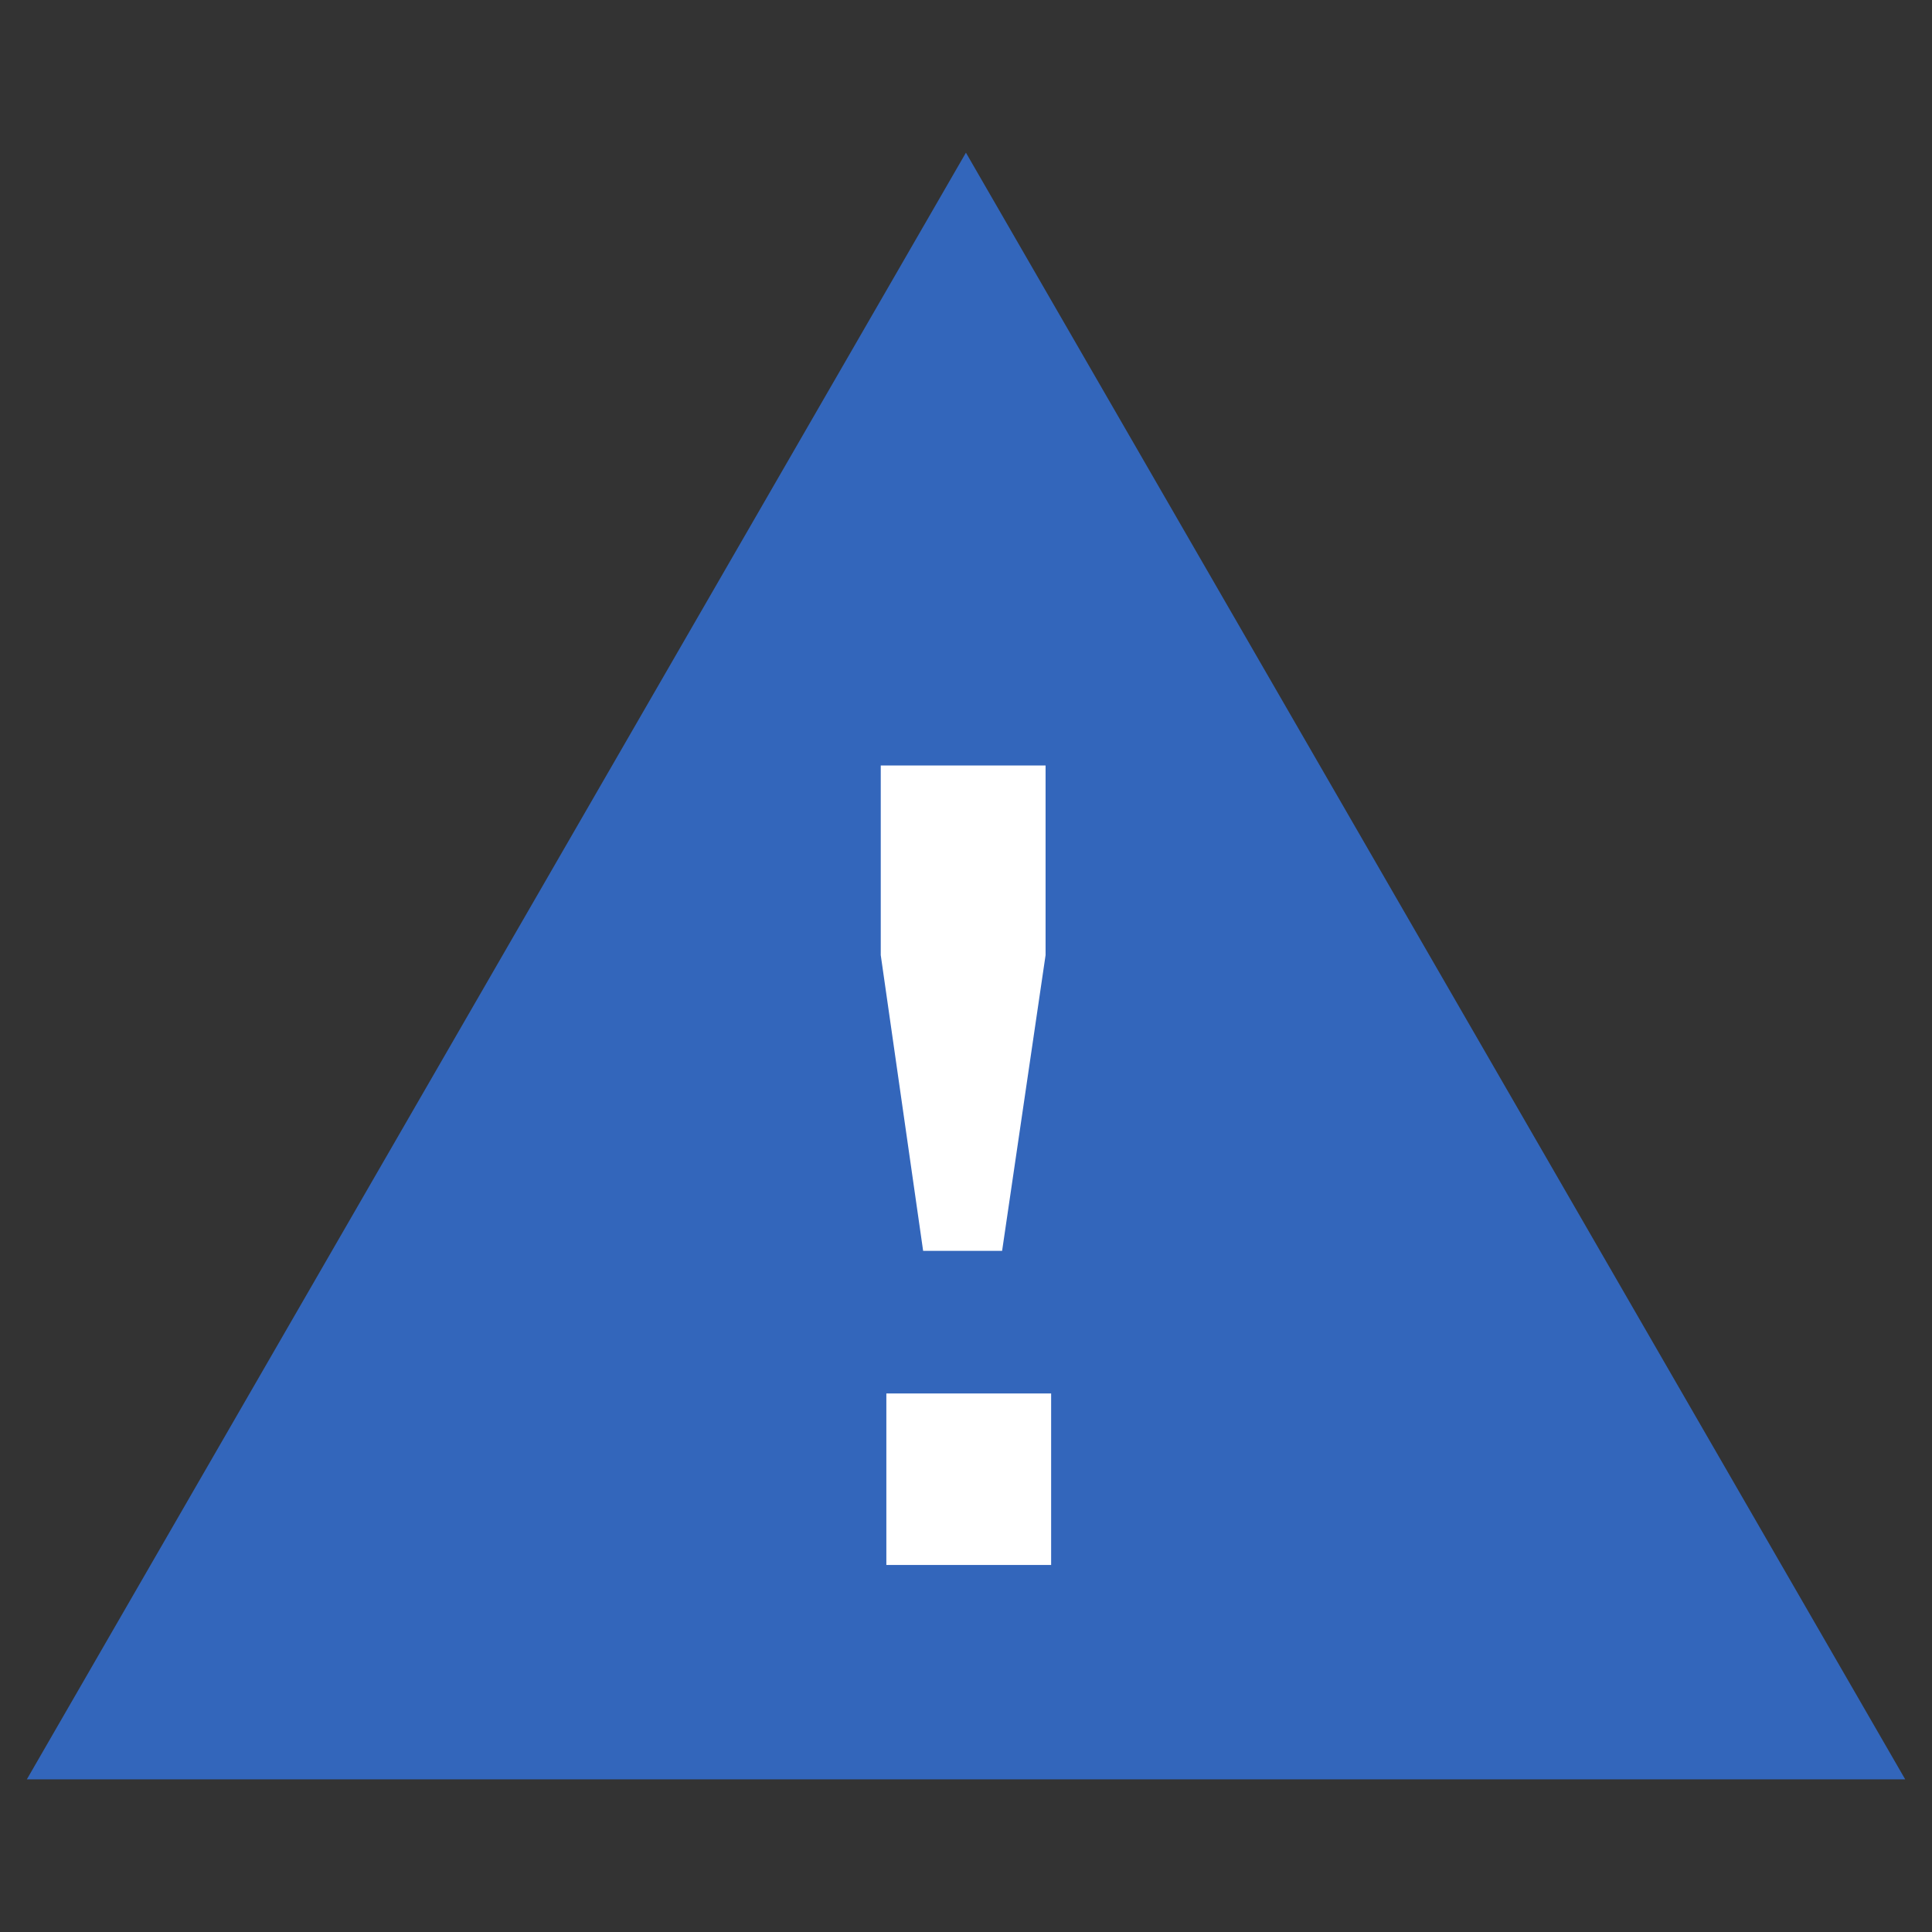
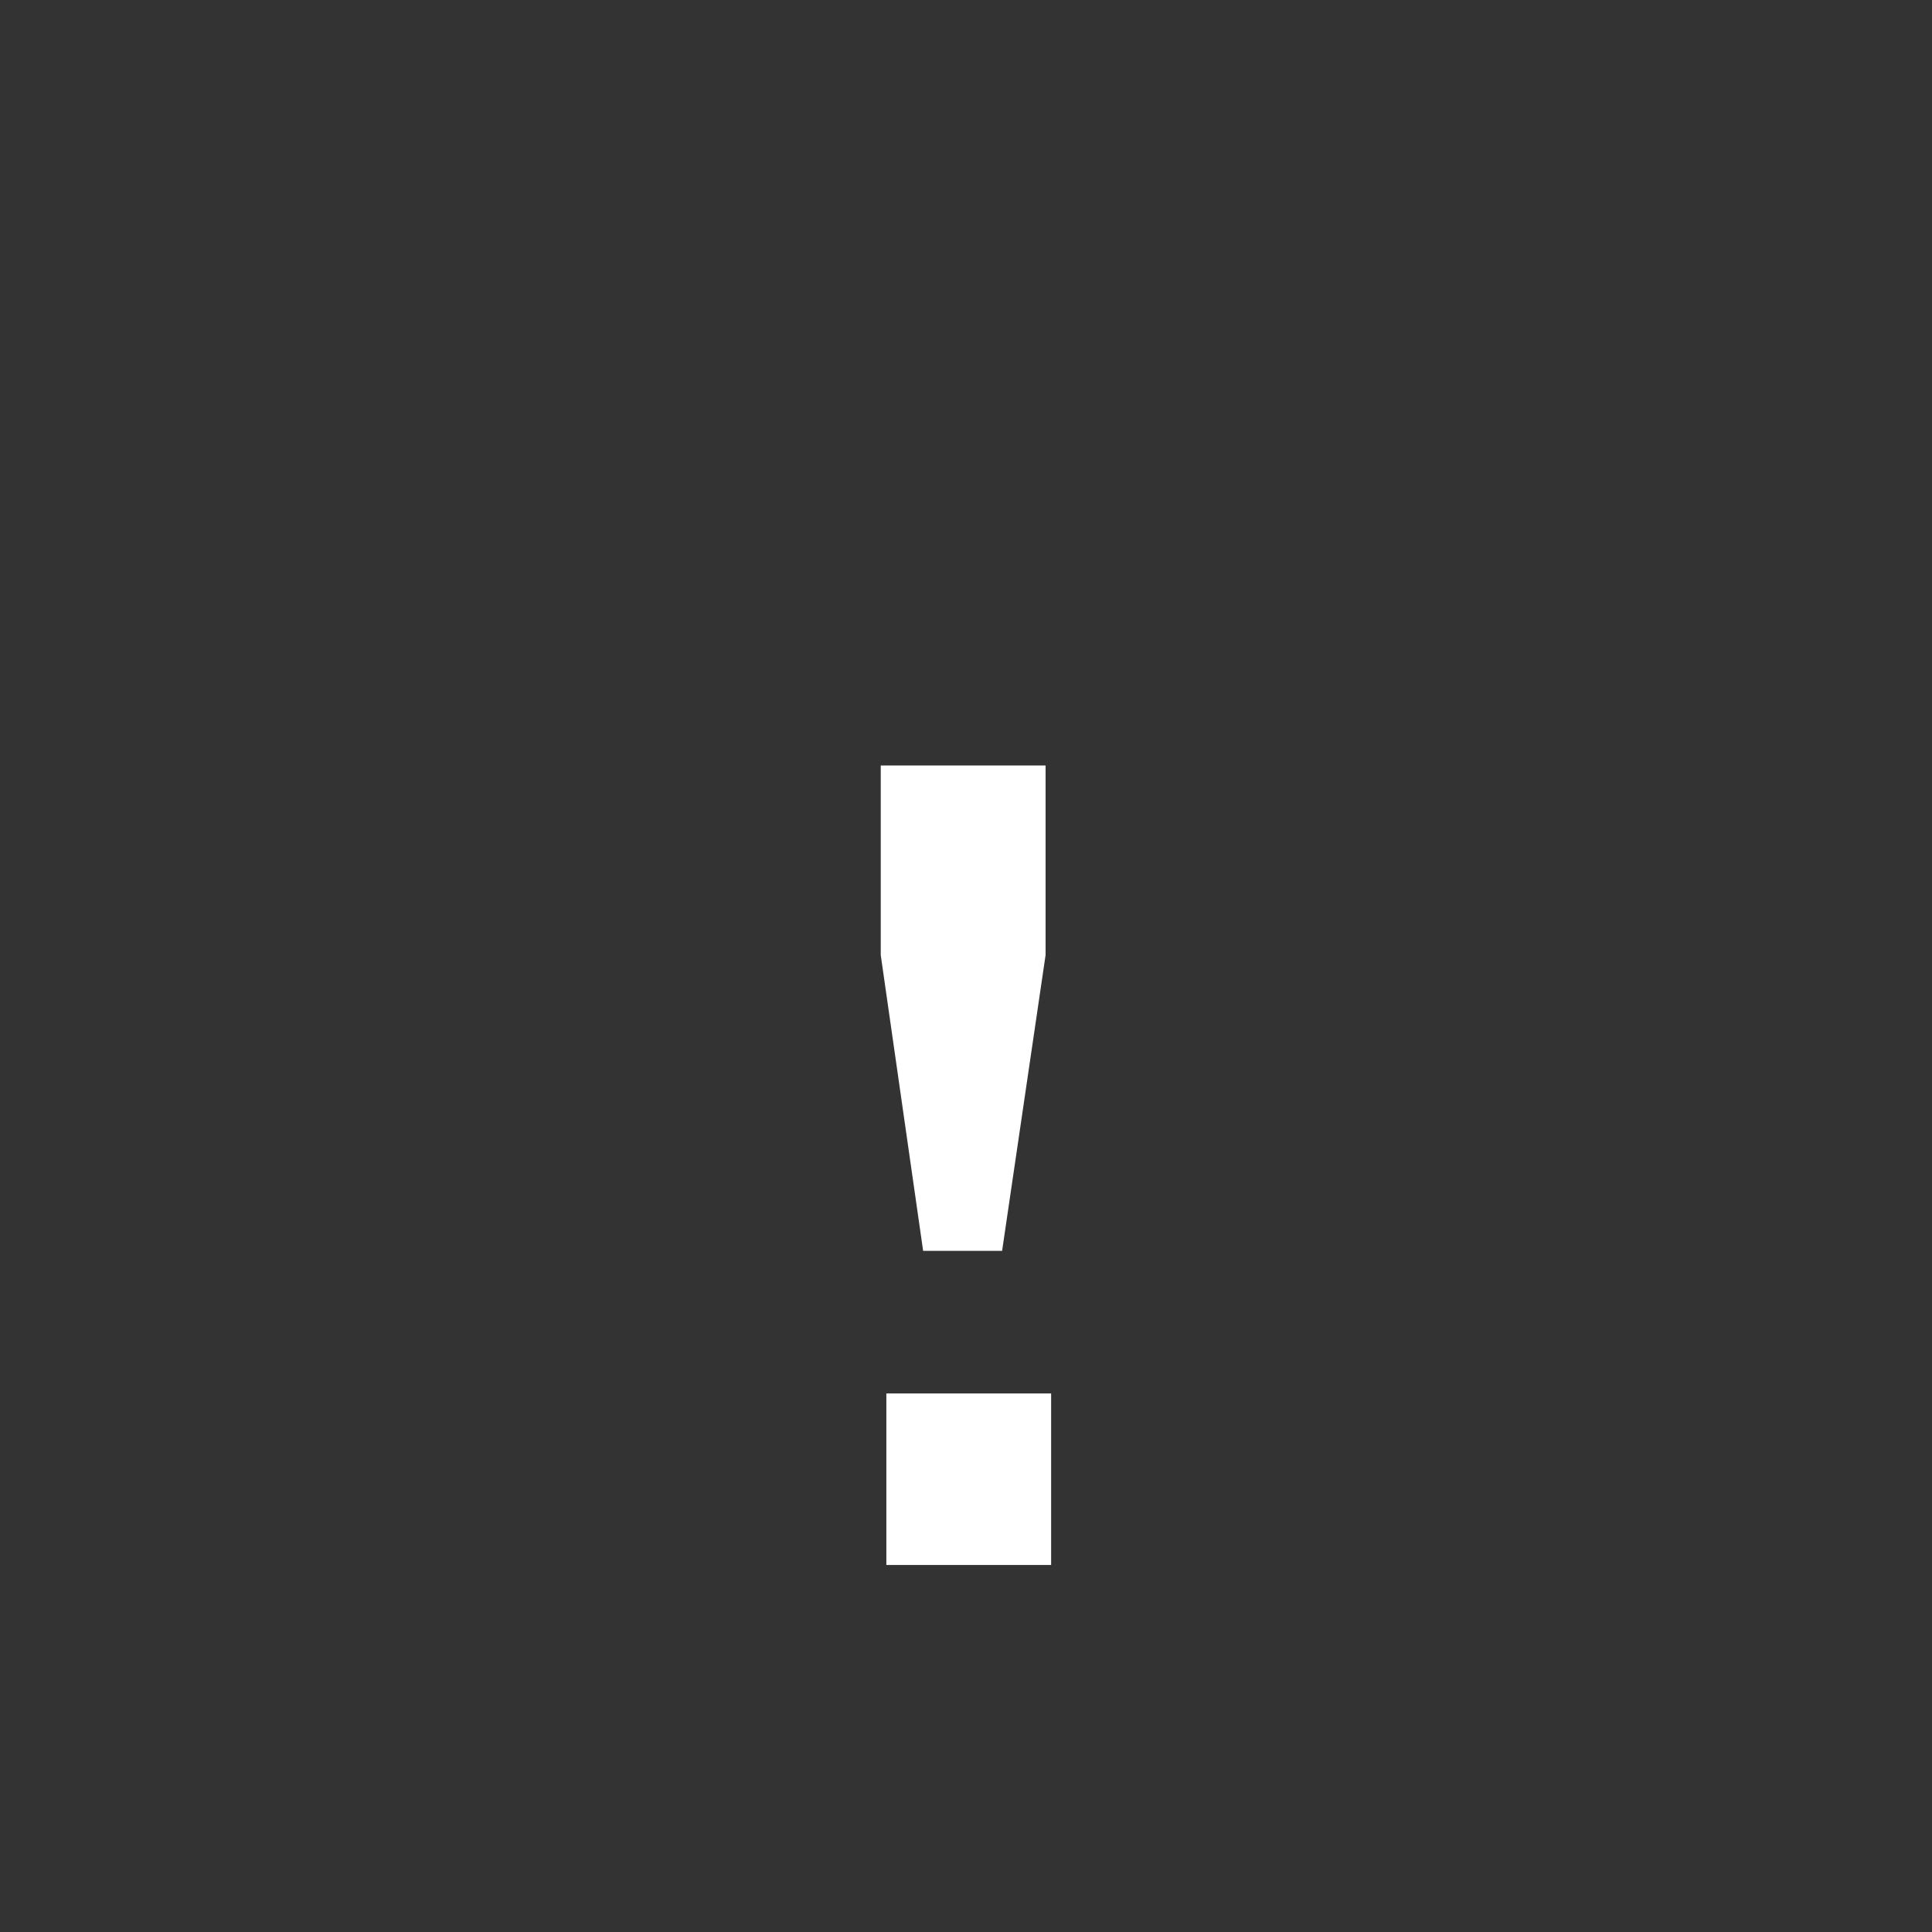
<svg xmlns="http://www.w3.org/2000/svg" width="80" height="80" viewBox="0 0 80 80">
  <rect x="0" y="0" width="80" height="80" fill="#333333" stroke="none" />
-   <path fill="#36b" d="M1.112 73.678L39.997 6.322 78.89 73.678z" />
  <path fill="#fff" d="M43.525 57.7v7.103h-6.823V57.7h6.823zm-2.03-5.905h-3.27L36.47 39.55v-7.854h6.825v7.854l-1.8 12.245z" />
</svg>